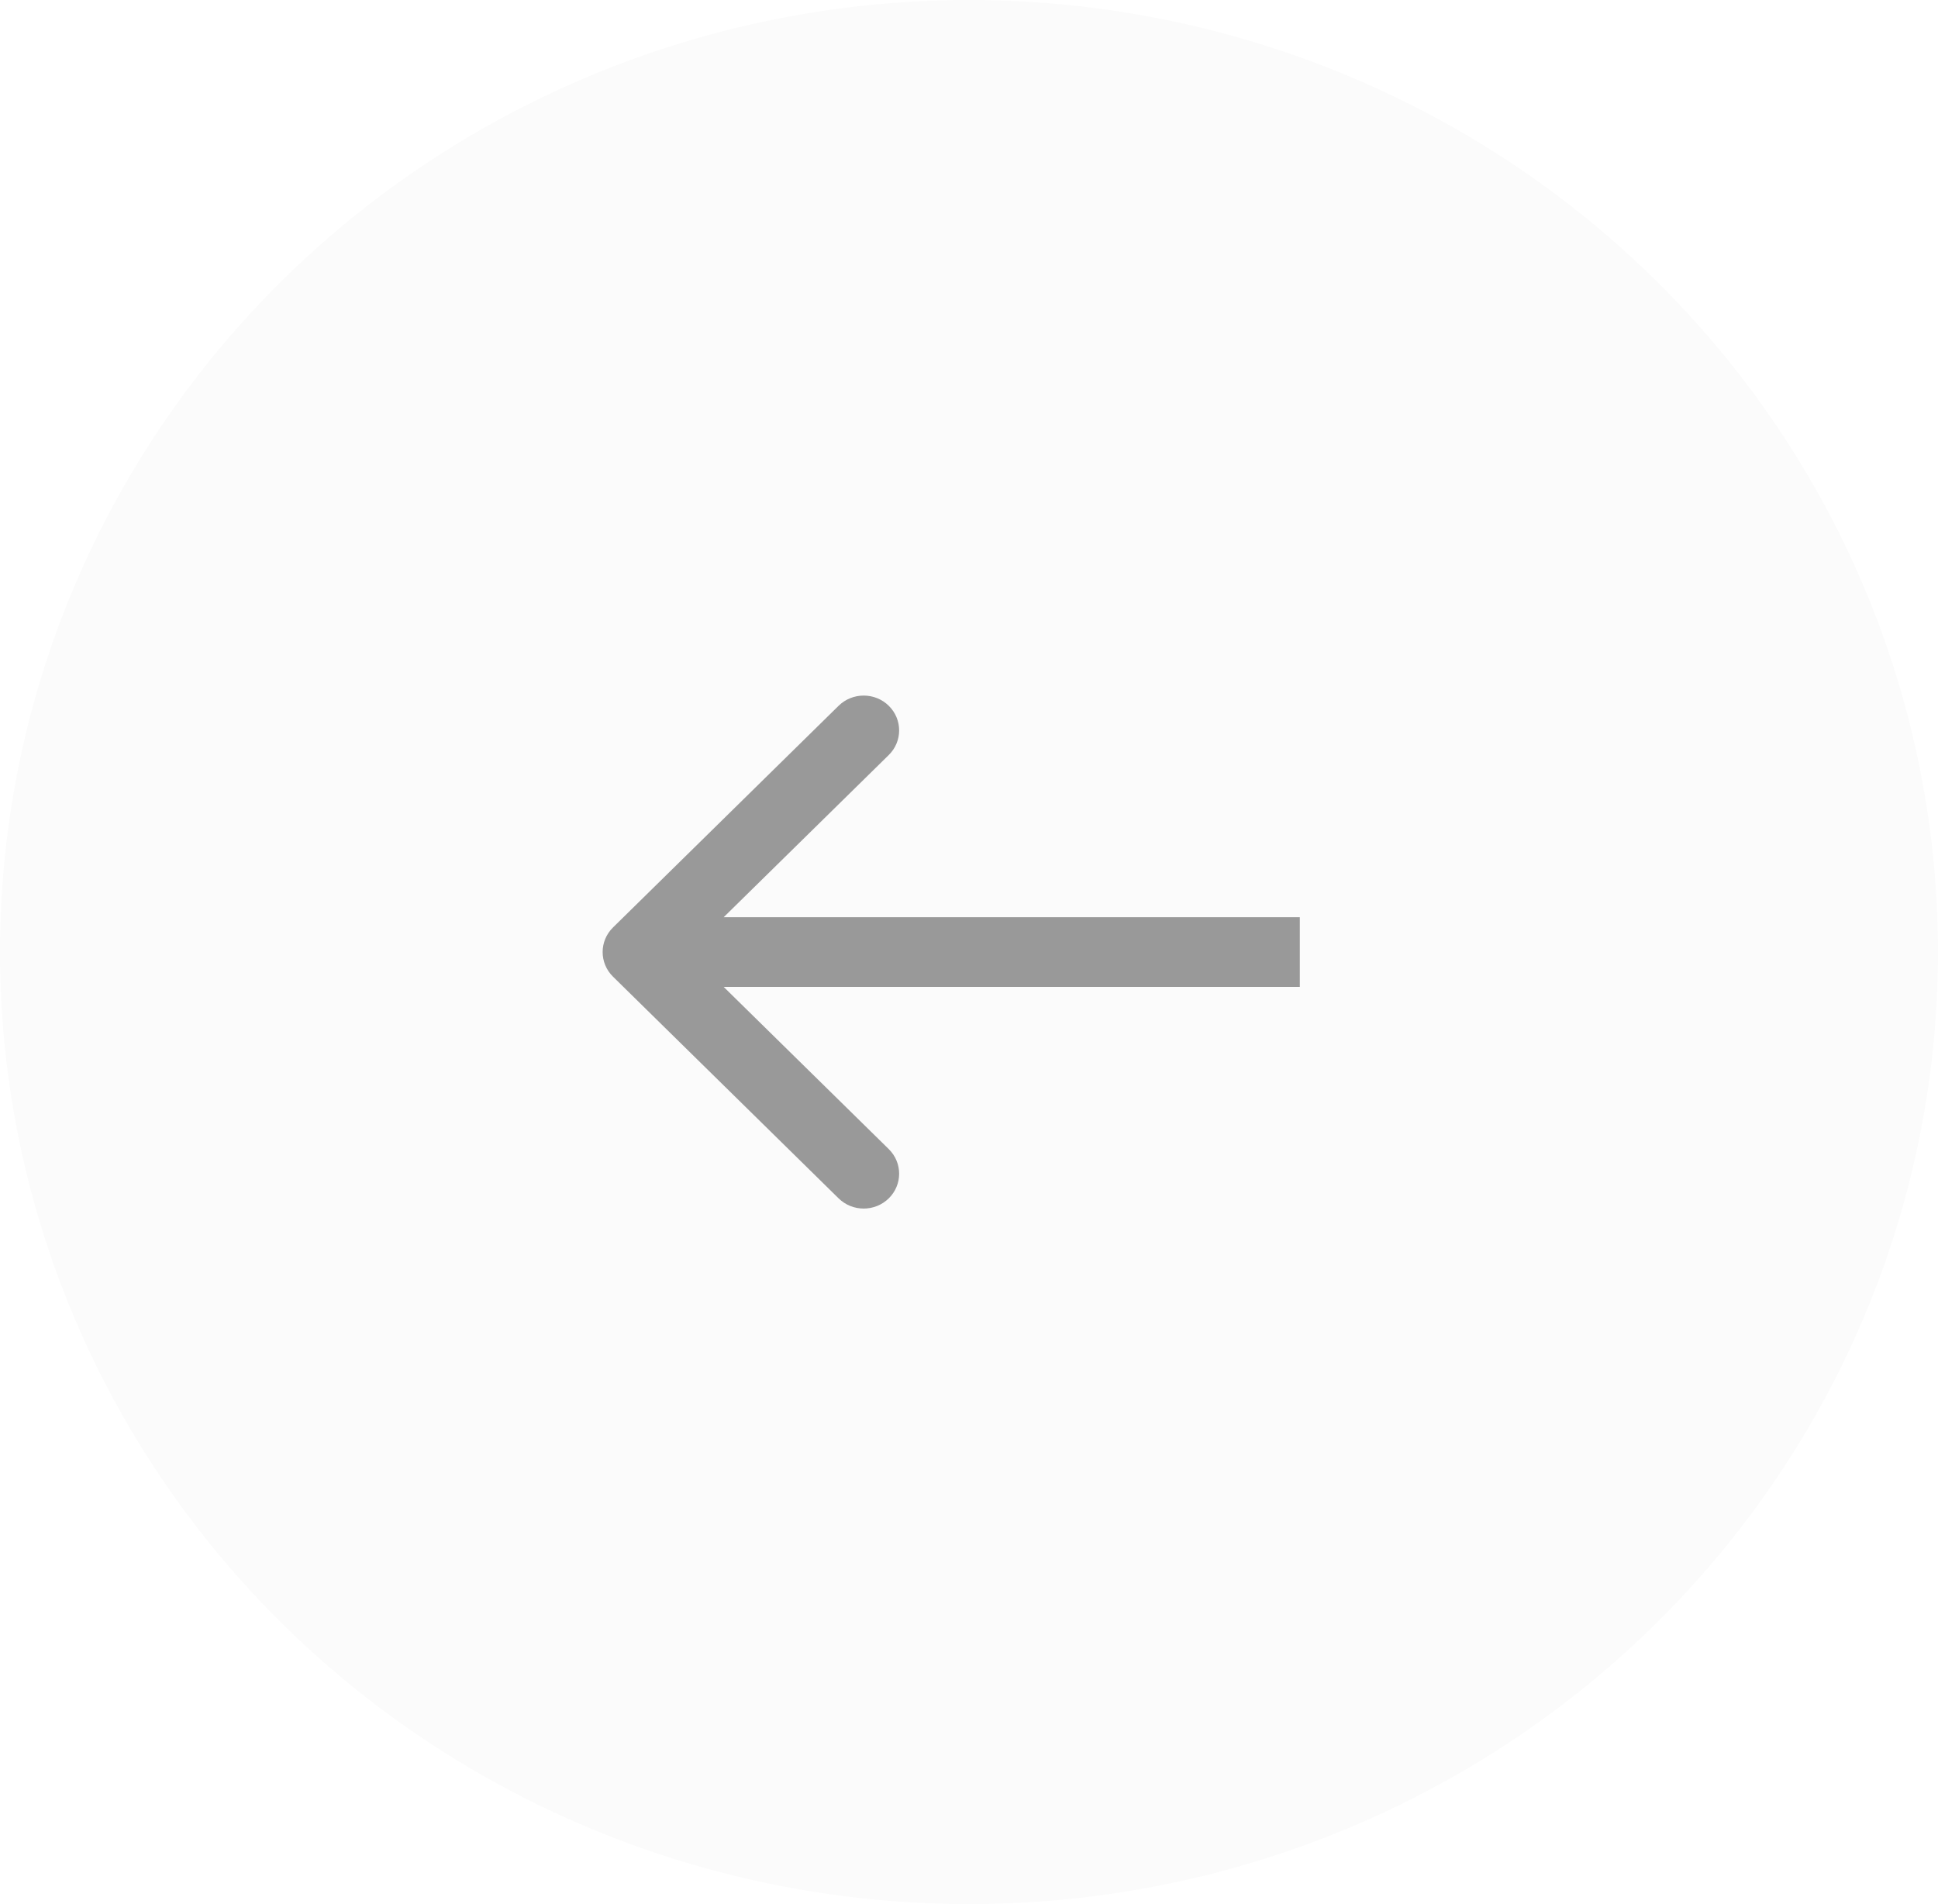
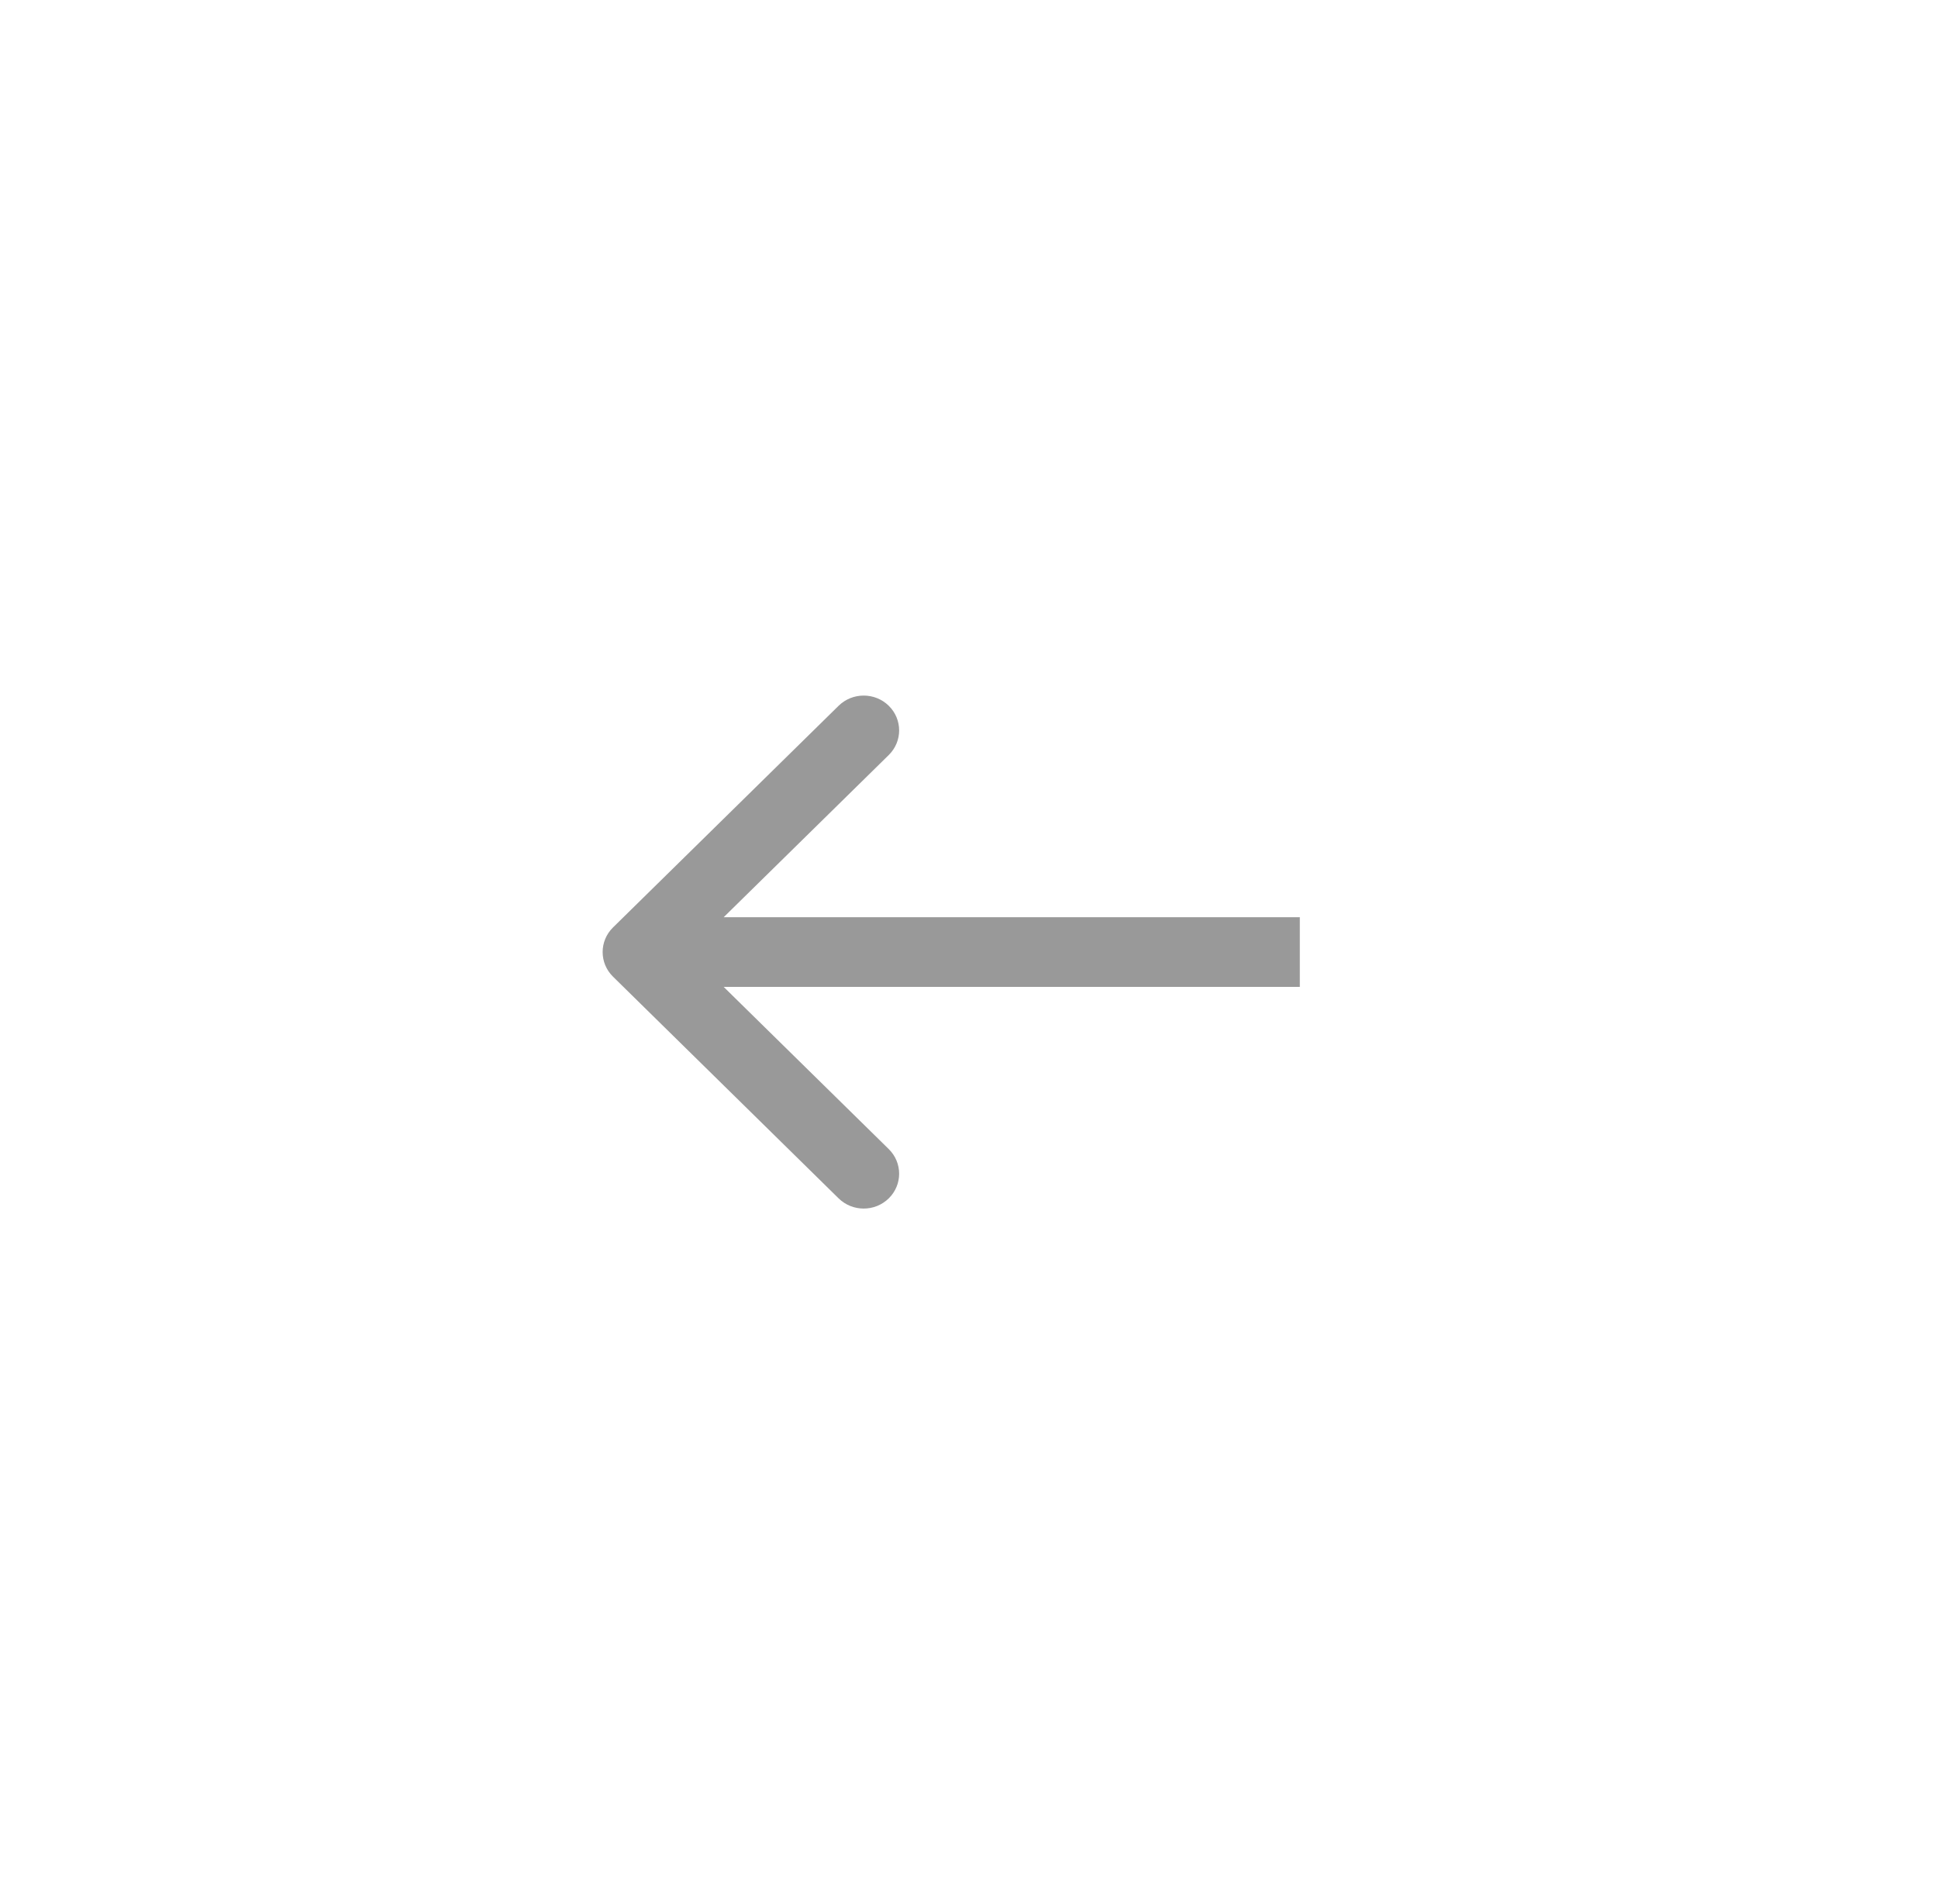
<svg xmlns="http://www.w3.org/2000/svg" width="57" height="56" viewBox="0 0 57 56" fill="none">
  <g opacity="0.4">
-     <ellipse cx="28.5" cy="28" rx="28.5" ry="28" fill="black" fill-opacity="0.04" />
    <path fill-rule="evenodd" clip-rule="evenodd" d="M24.665 20.757L18.03 27.276C17.623 27.676 17.623 28.324 18.03 28.724L24.665 35.244C25.073 35.644 25.733 35.644 26.14 35.244C26.547 34.844 26.547 34.195 26.14 33.795L21.284 29.024H38.23V26.976H21.284L26.14 22.205C26.547 21.805 26.547 21.157 26.14 20.757C25.733 20.357 25.073 20.357 24.665 20.757Z" fill="black" />
  </g>
</svg>